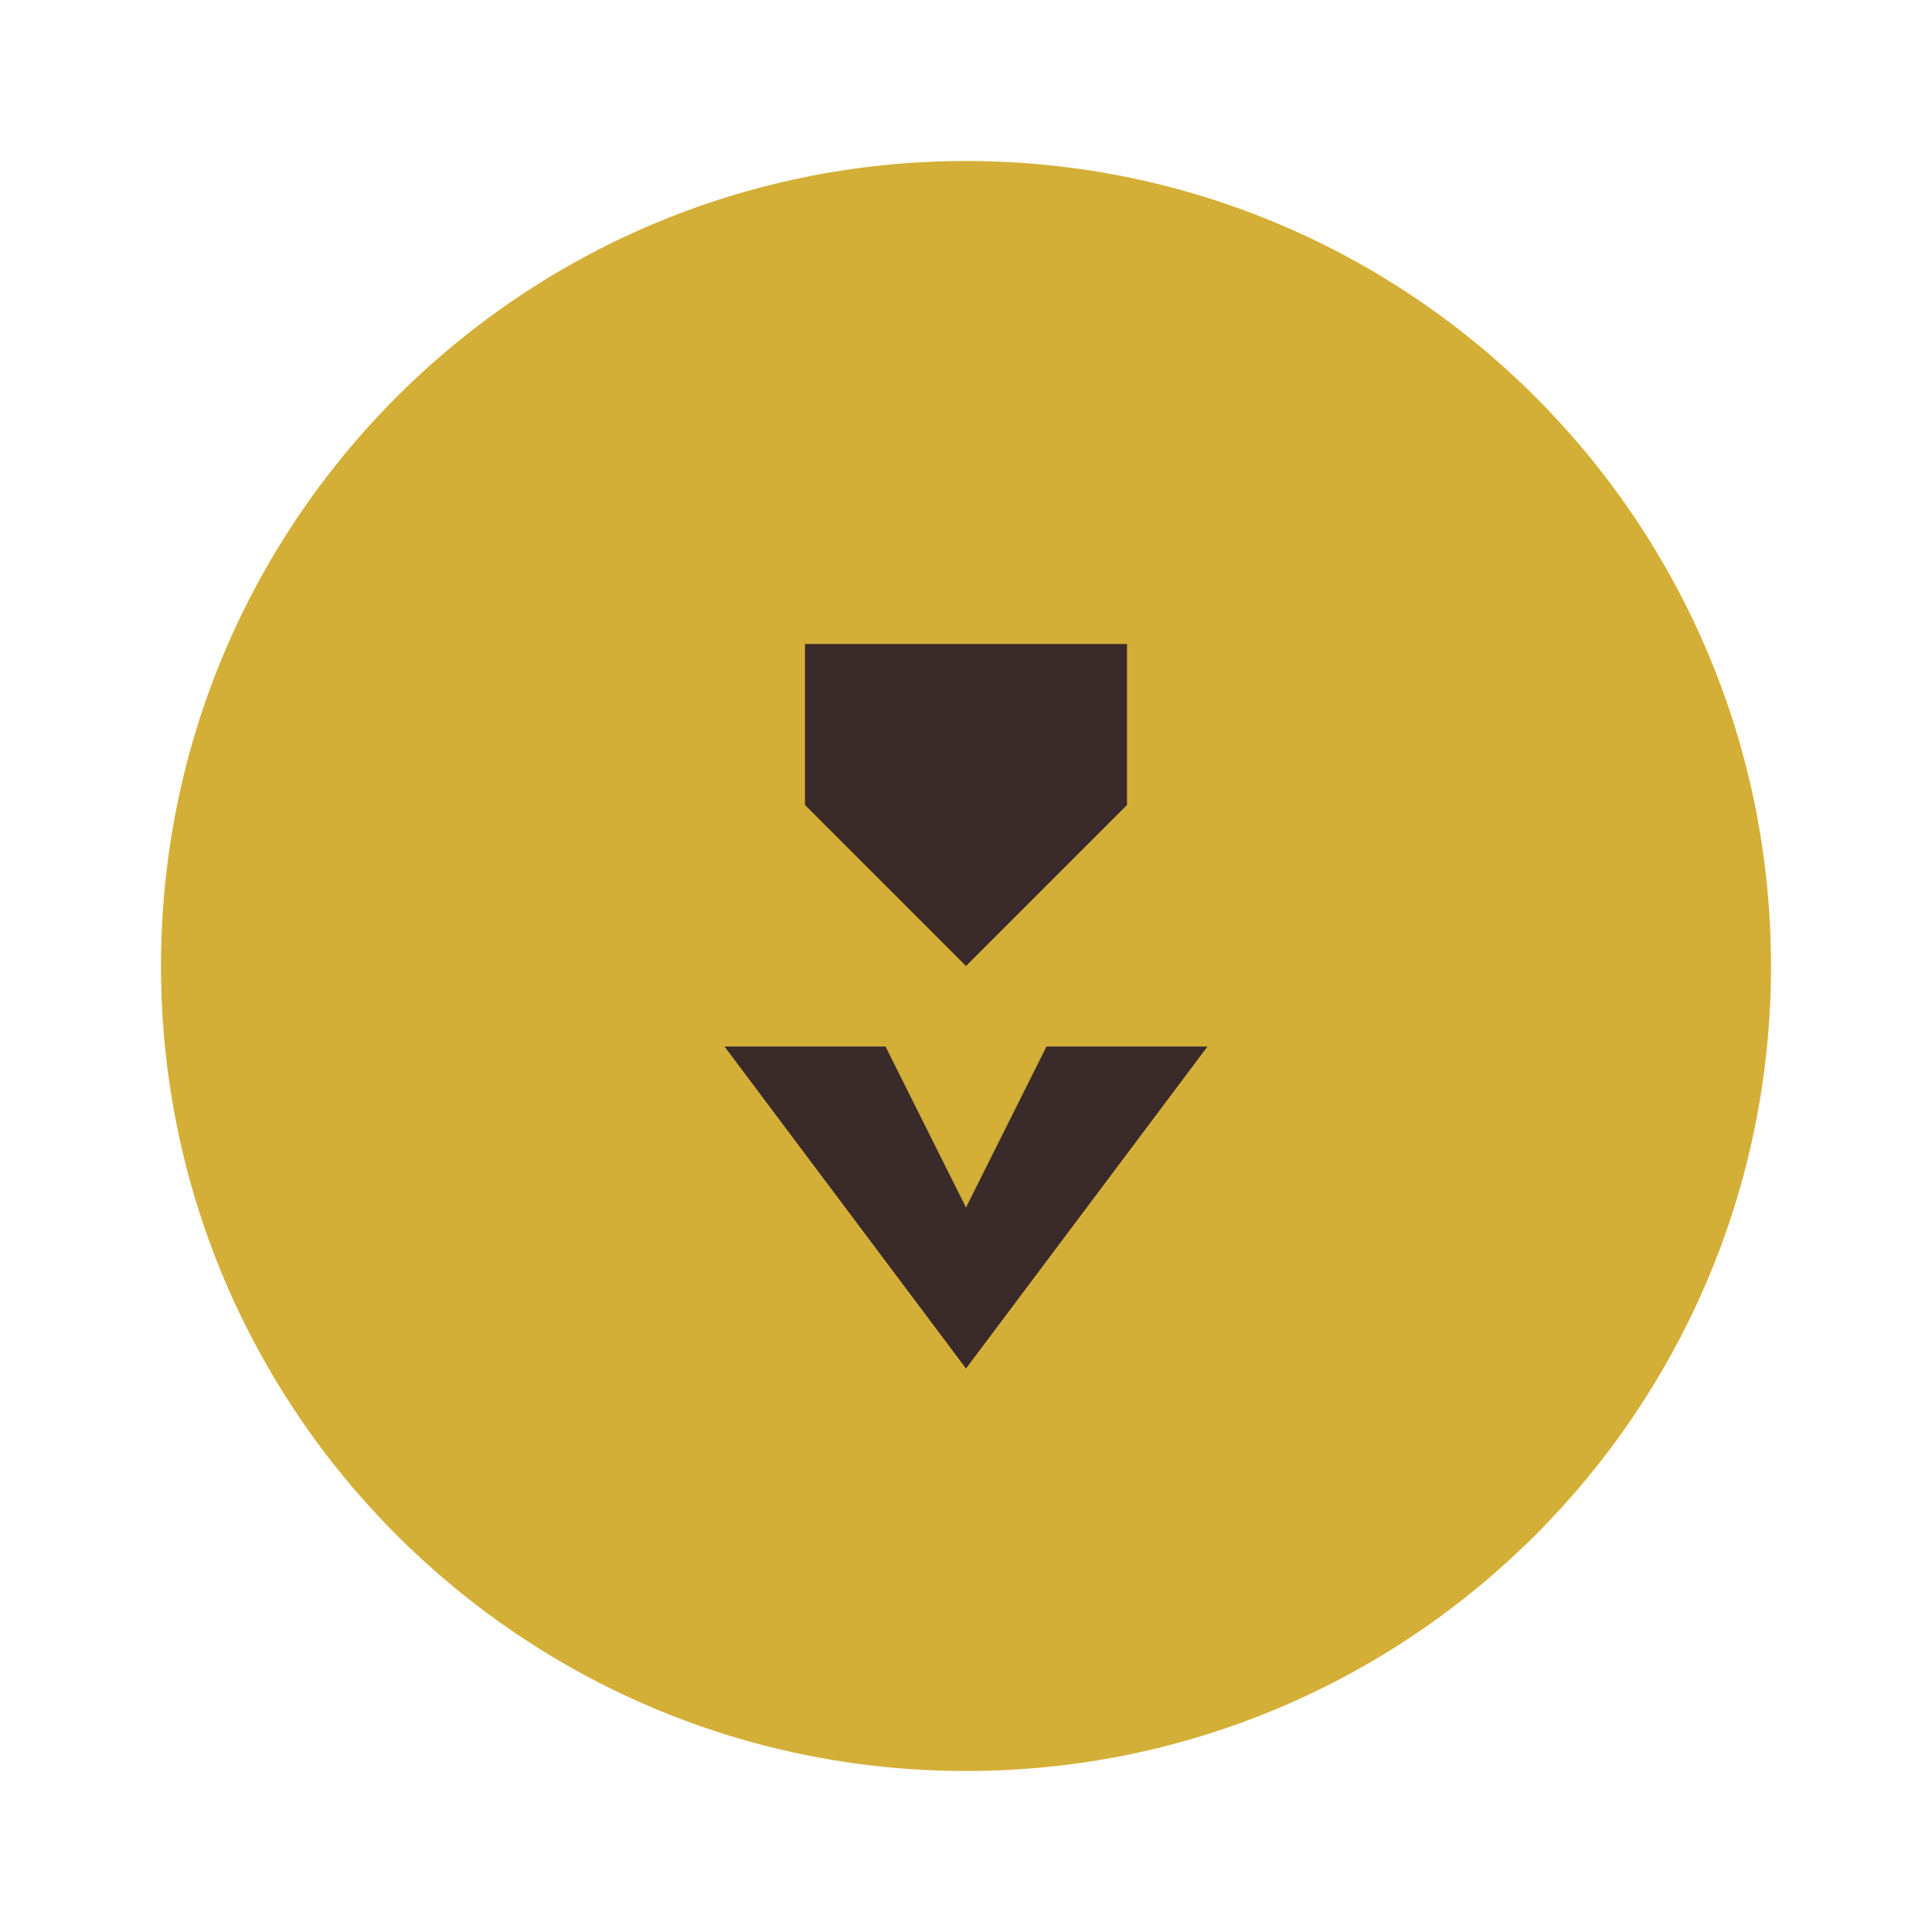
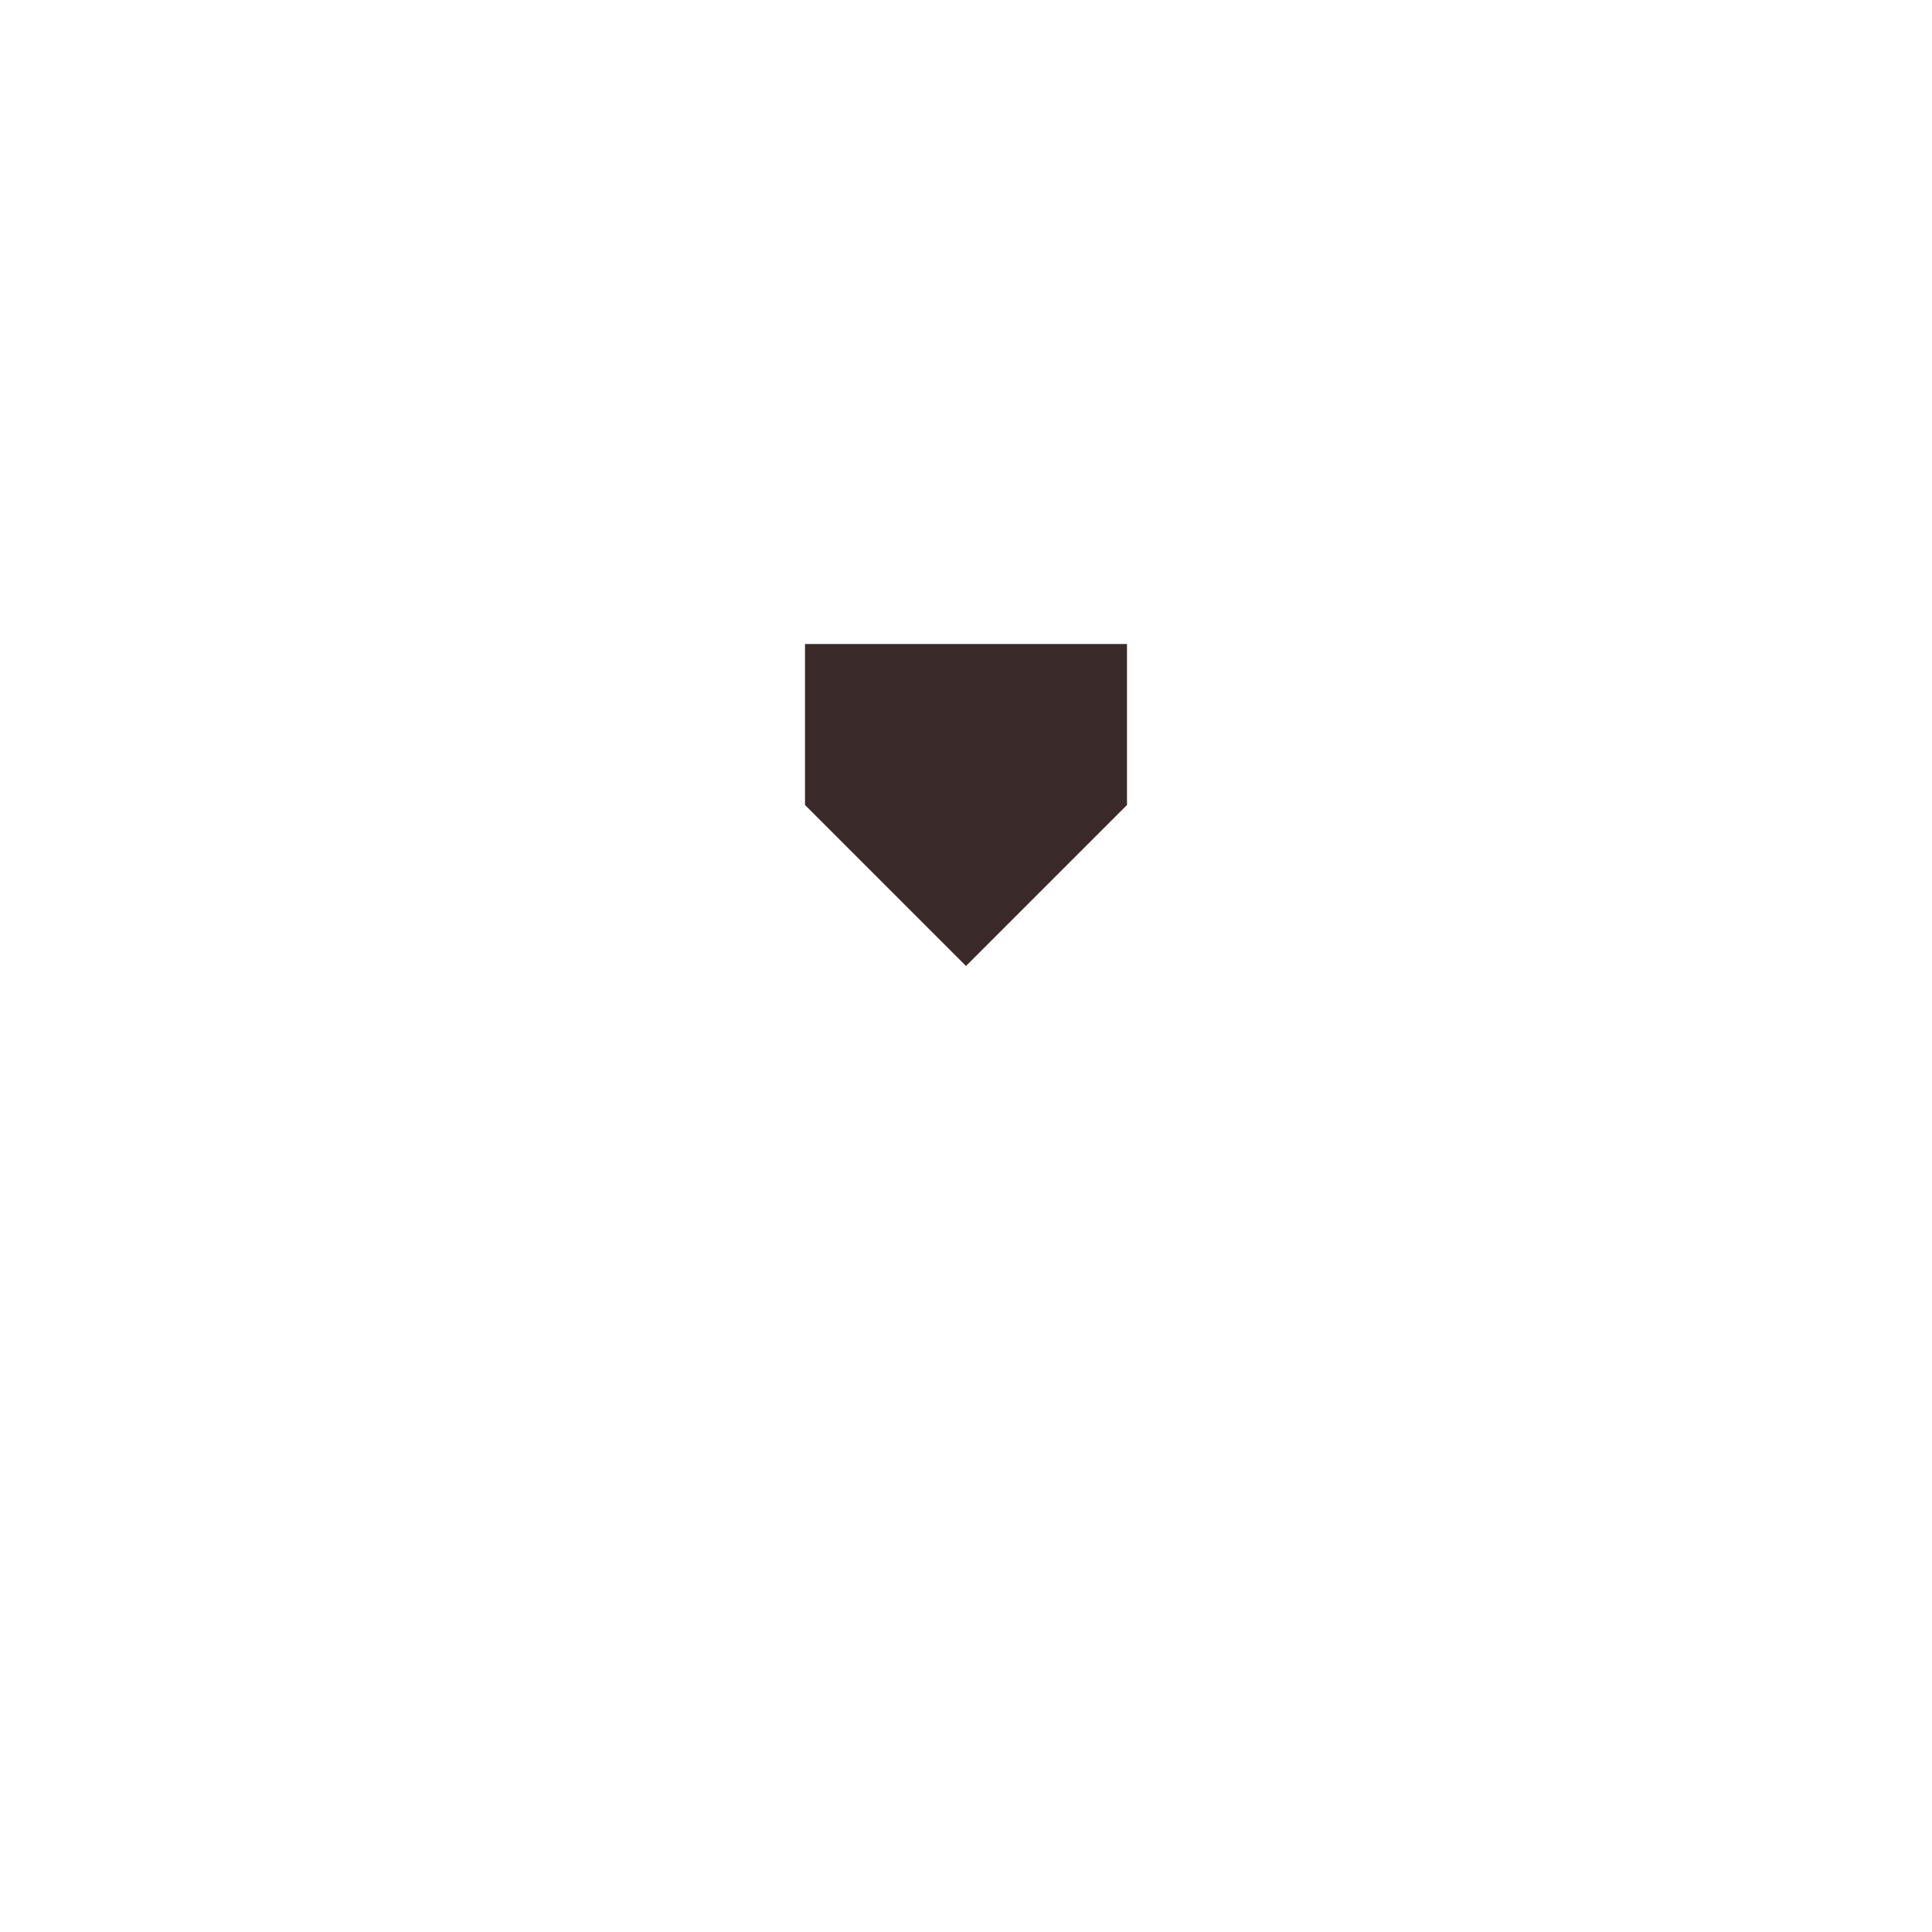
<svg xmlns="http://www.w3.org/2000/svg" width="48" height="48" viewBox="0 0 48 48" fill="none">
-   <path d="M24 4C12.954 4 4 12.954 4 24C4 35.046 12.954 44 24 44C35.046 44 44 35.046 44 24C44 12.954 35.046 4 24 4Z" fill="#D4AF37" />
  <path d="M20 16H28V20L24 24L20 20V16Z" fill="#3A2A2A" />
-   <path d="M18 26H22L24 30L26 26H30L24 34L18 26Z" fill="#3A2A2A" />
</svg>